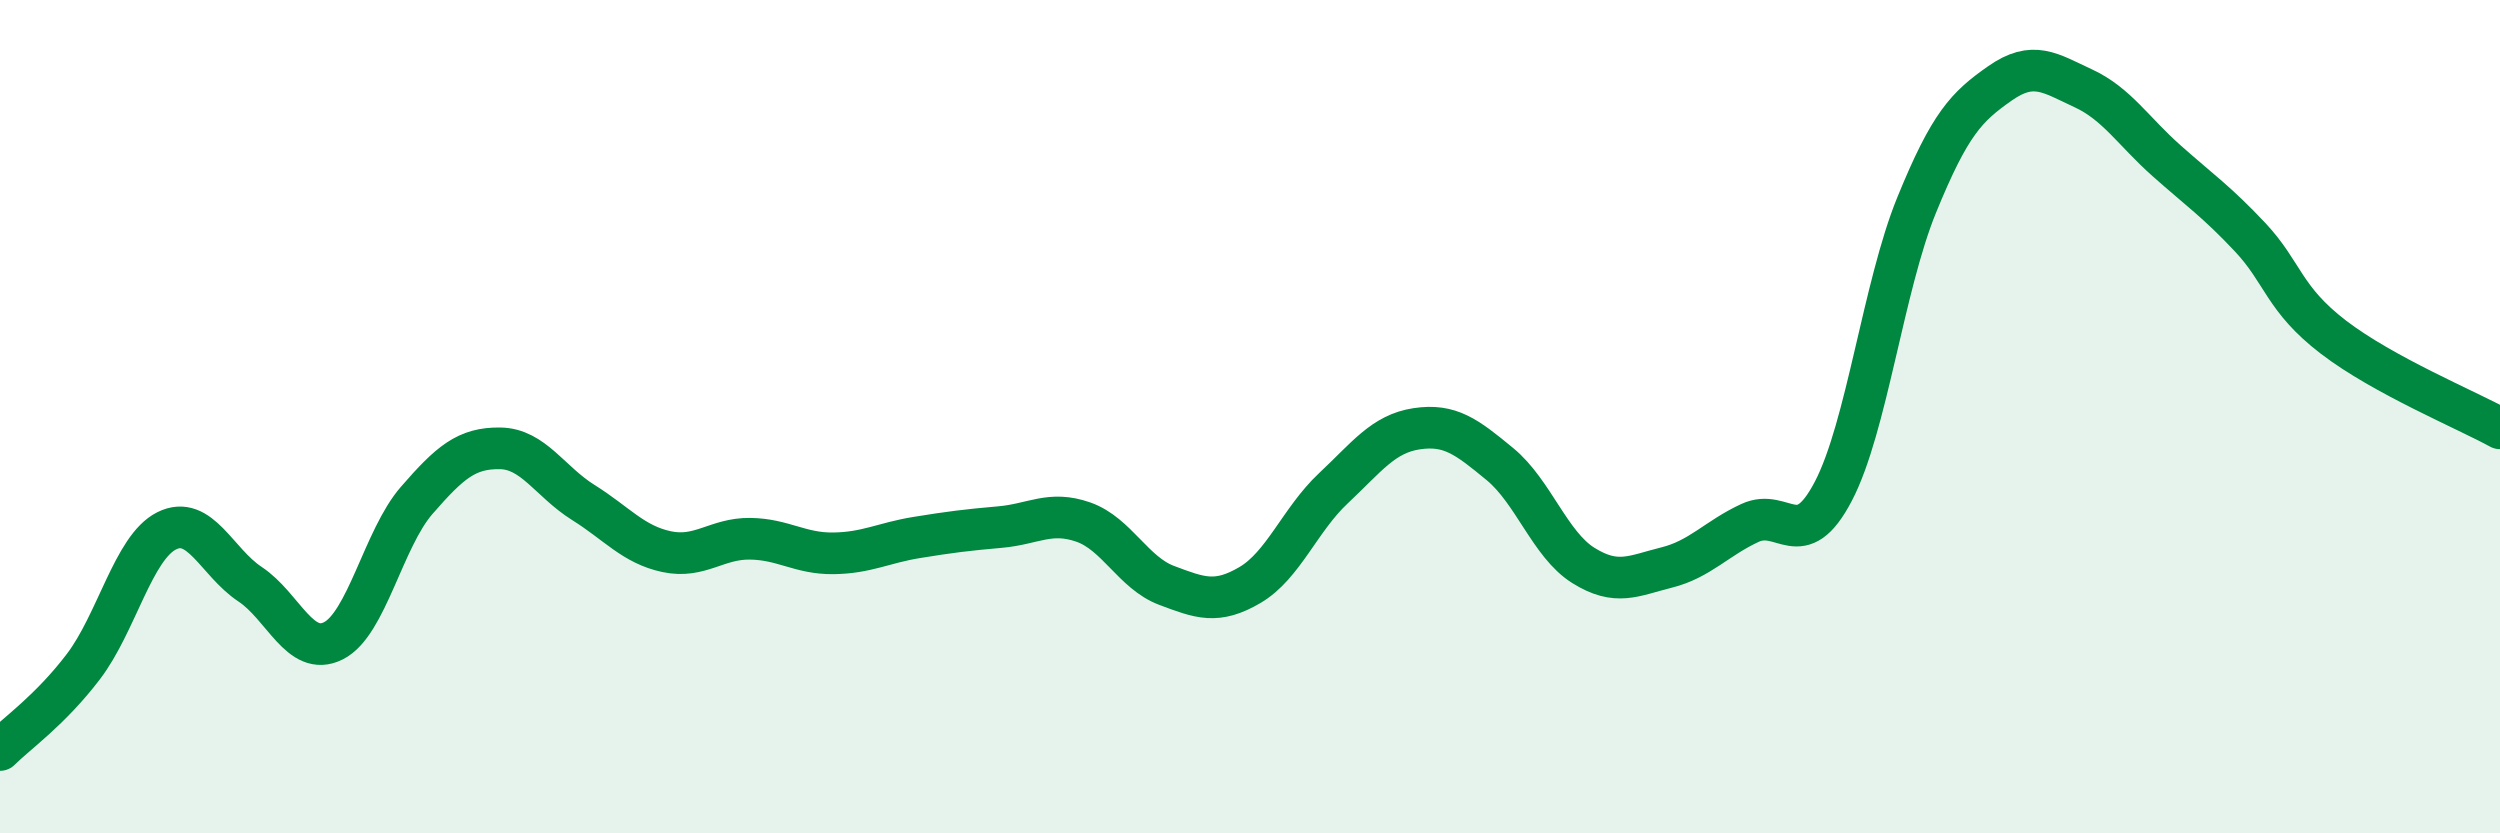
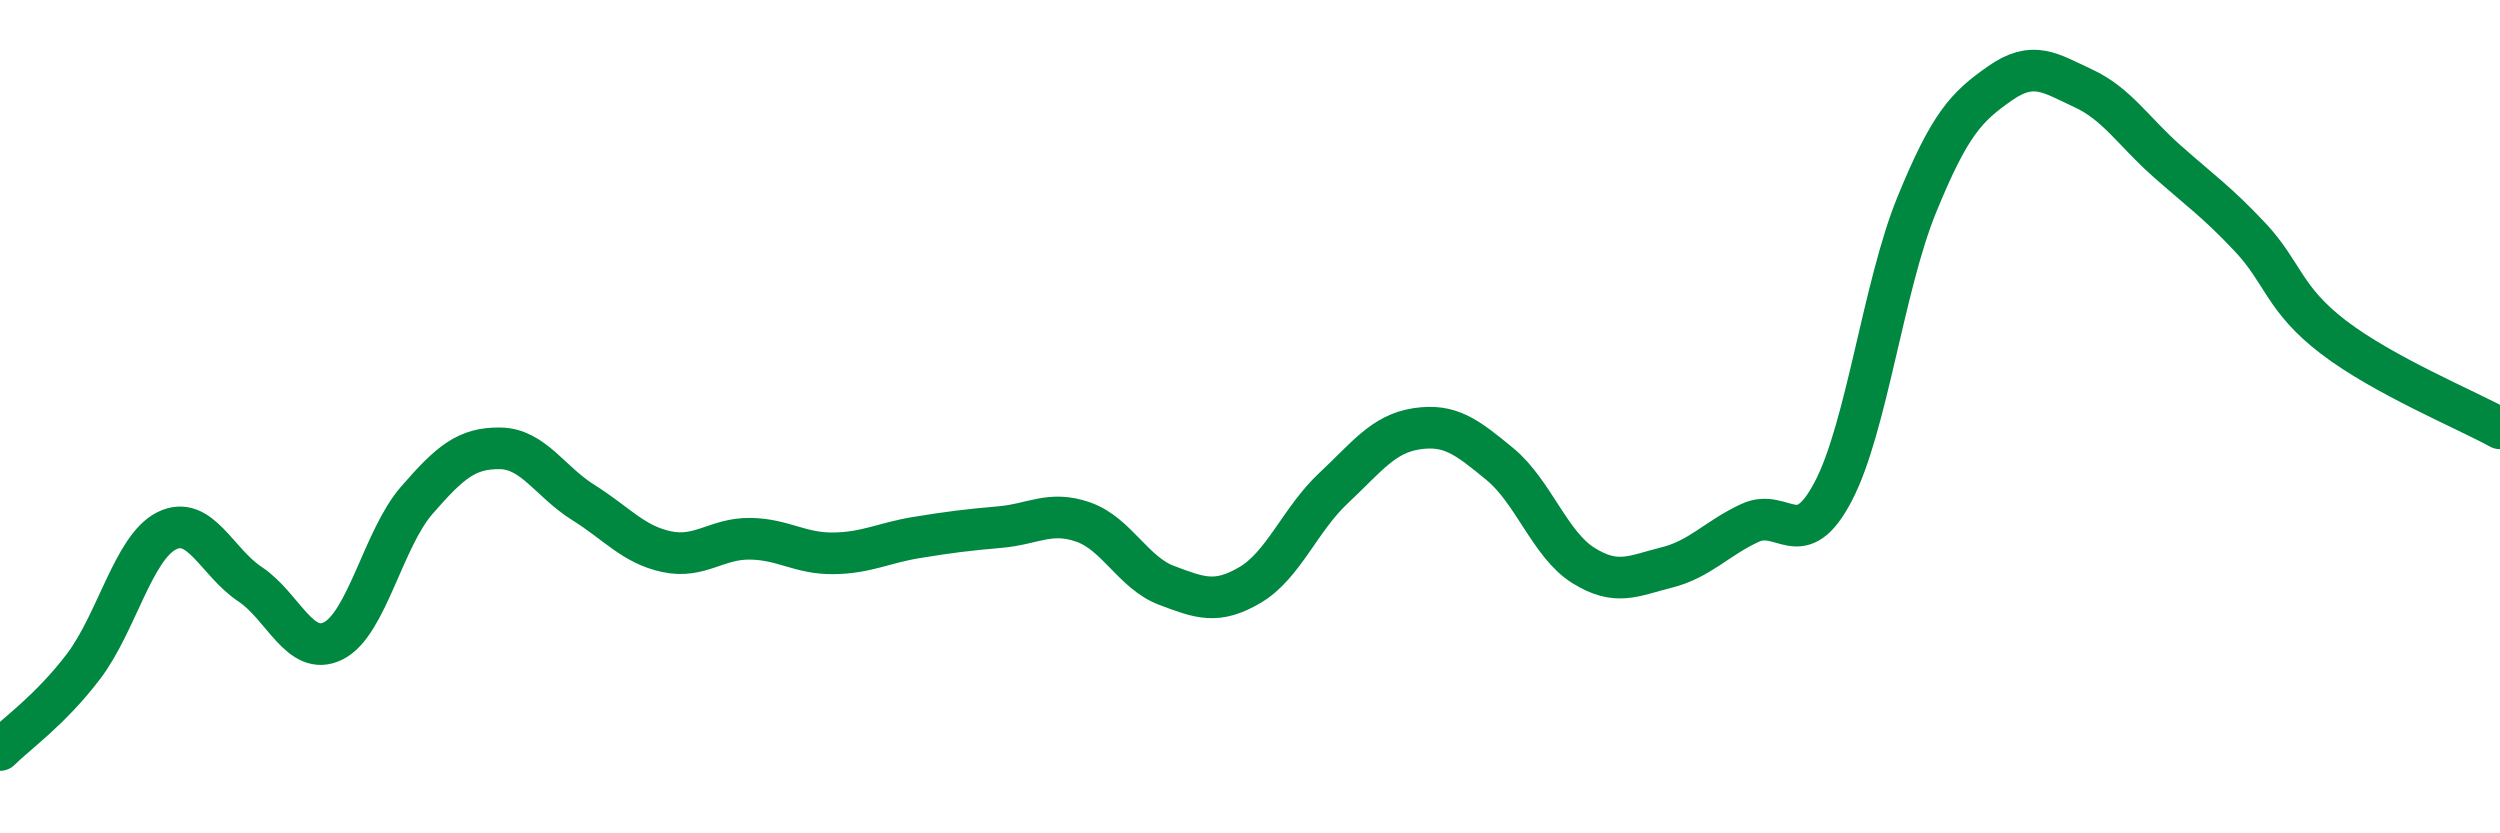
<svg xmlns="http://www.w3.org/2000/svg" width="60" height="20" viewBox="0 0 60 20">
-   <path d="M 0,18 C 0.4,17.6 1.2,17.05 2,16 C 2.8,14.95 3.2,13.14 4,12.74 C 4.8,12.34 5.2,13.49 6,14.02 C 6.8,14.55 7.2,15.78 8,15.38 C 8.8,14.98 9.2,12.93 10,12.01 C 10.8,11.09 11.2,10.75 12,10.76 C 12.8,10.77 13.2,11.56 14,12.06 C 14.8,12.56 15.2,13.07 16,13.24 C 16.8,13.41 17.2,12.92 18,12.93 C 18.8,12.94 19.2,13.29 20,13.28 C 20.8,13.27 21.2,13.03 22,12.9 C 22.8,12.77 23.2,12.72 24,12.65 C 24.8,12.58 25.2,12.25 26,12.53 C 26.8,12.81 27.2,13.75 28,14.05 C 28.8,14.35 29.2,14.51 30,14.04 C 30.8,13.57 31.2,12.47 32,11.72 C 32.8,10.97 33.2,10.41 34,10.29 C 34.8,10.17 35.2,10.48 36,11.14 C 36.8,11.8 37.2,13.07 38,13.57 C 38.8,14.07 39.2,13.82 40,13.62 C 40.8,13.42 41.2,12.92 42,12.55 C 42.8,12.18 43.2,13.32 44,11.79 C 44.8,10.26 45.2,6.88 46,4.92 C 46.8,2.96 47.2,2.56 48,2 C 48.8,1.44 49.2,1.75 50,2.12 C 50.8,2.49 51.2,3.15 52,3.86 C 52.8,4.57 53.2,4.84 54,5.69 C 54.8,6.54 54.8,7.17 56,8.09 C 57.2,9.01 59.2,9.84 60,10.28L60 20L0 20Z" fill="#008740" opacity="0.1" stroke-linecap="round" stroke-linejoin="round" />
  <path d="M 0,18 C 0.4,17.6 1.2,17.05 2,16 C 2.8,14.95 3.2,13.14 4,12.74 C 4.8,12.34 5.2,13.49 6,14.02 C 6.8,14.55 7.2,15.78 8,15.38 C 8.8,14.98 9.2,12.93 10,12.01 C 10.8,11.09 11.2,10.75 12,10.76 C 12.8,10.77 13.2,11.56 14,12.06 C 14.8,12.56 15.2,13.07 16,13.24 C 16.8,13.41 17.2,12.92 18,12.93 C 18.8,12.94 19.2,13.29 20,13.28 C 20.8,13.27 21.2,13.03 22,12.9 C 22.8,12.77 23.2,12.72 24,12.65 C 24.8,12.58 25.2,12.25 26,12.53 C 26.8,12.81 27.2,13.75 28,14.05 C 28.8,14.35 29.2,14.51 30,14.04 C 30.8,13.57 31.2,12.47 32,11.72 C 32.8,10.97 33.2,10.41 34,10.29 C 34.8,10.17 35.2,10.48 36,11.14 C 36.8,11.8 37.2,13.07 38,13.57 C 38.8,14.07 39.2,13.82 40,13.62 C 40.8,13.42 41.2,12.92 42,12.55 C 42.8,12.18 43.2,13.32 44,11.79 C 44.8,10.26 45.2,6.88 46,4.92 C 46.8,2.96 47.2,2.56 48,2 C 48.8,1.44 49.2,1.75 50,2.12 C 50.8,2.49 51.2,3.15 52,3.86 C 52.8,4.57 53.2,4.84 54,5.69 C 54.8,6.54 54.8,7.17 56,8.09 C 57.2,9.01 59.2,9.84 60,10.28" stroke="#008740" stroke-width="1" fill="none" stroke-linecap="round" stroke-linejoin="round" />
</svg>